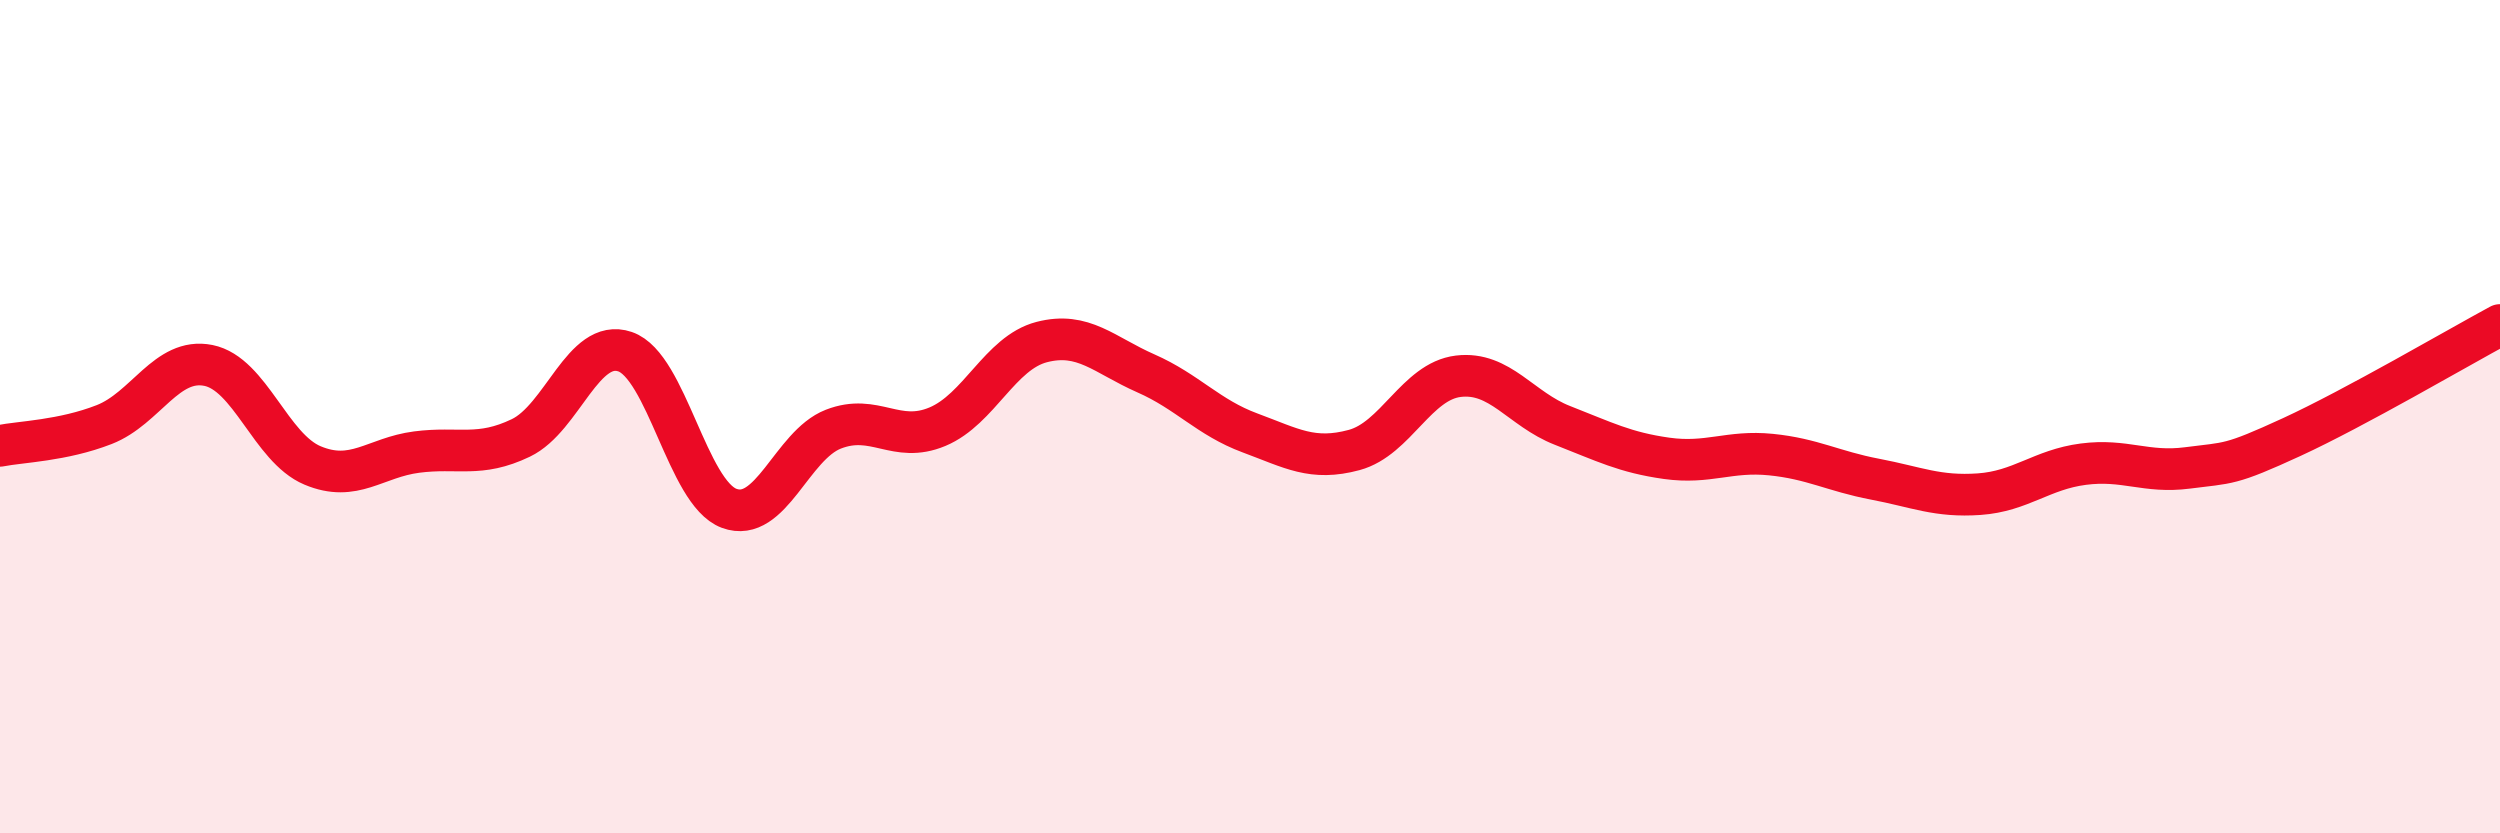
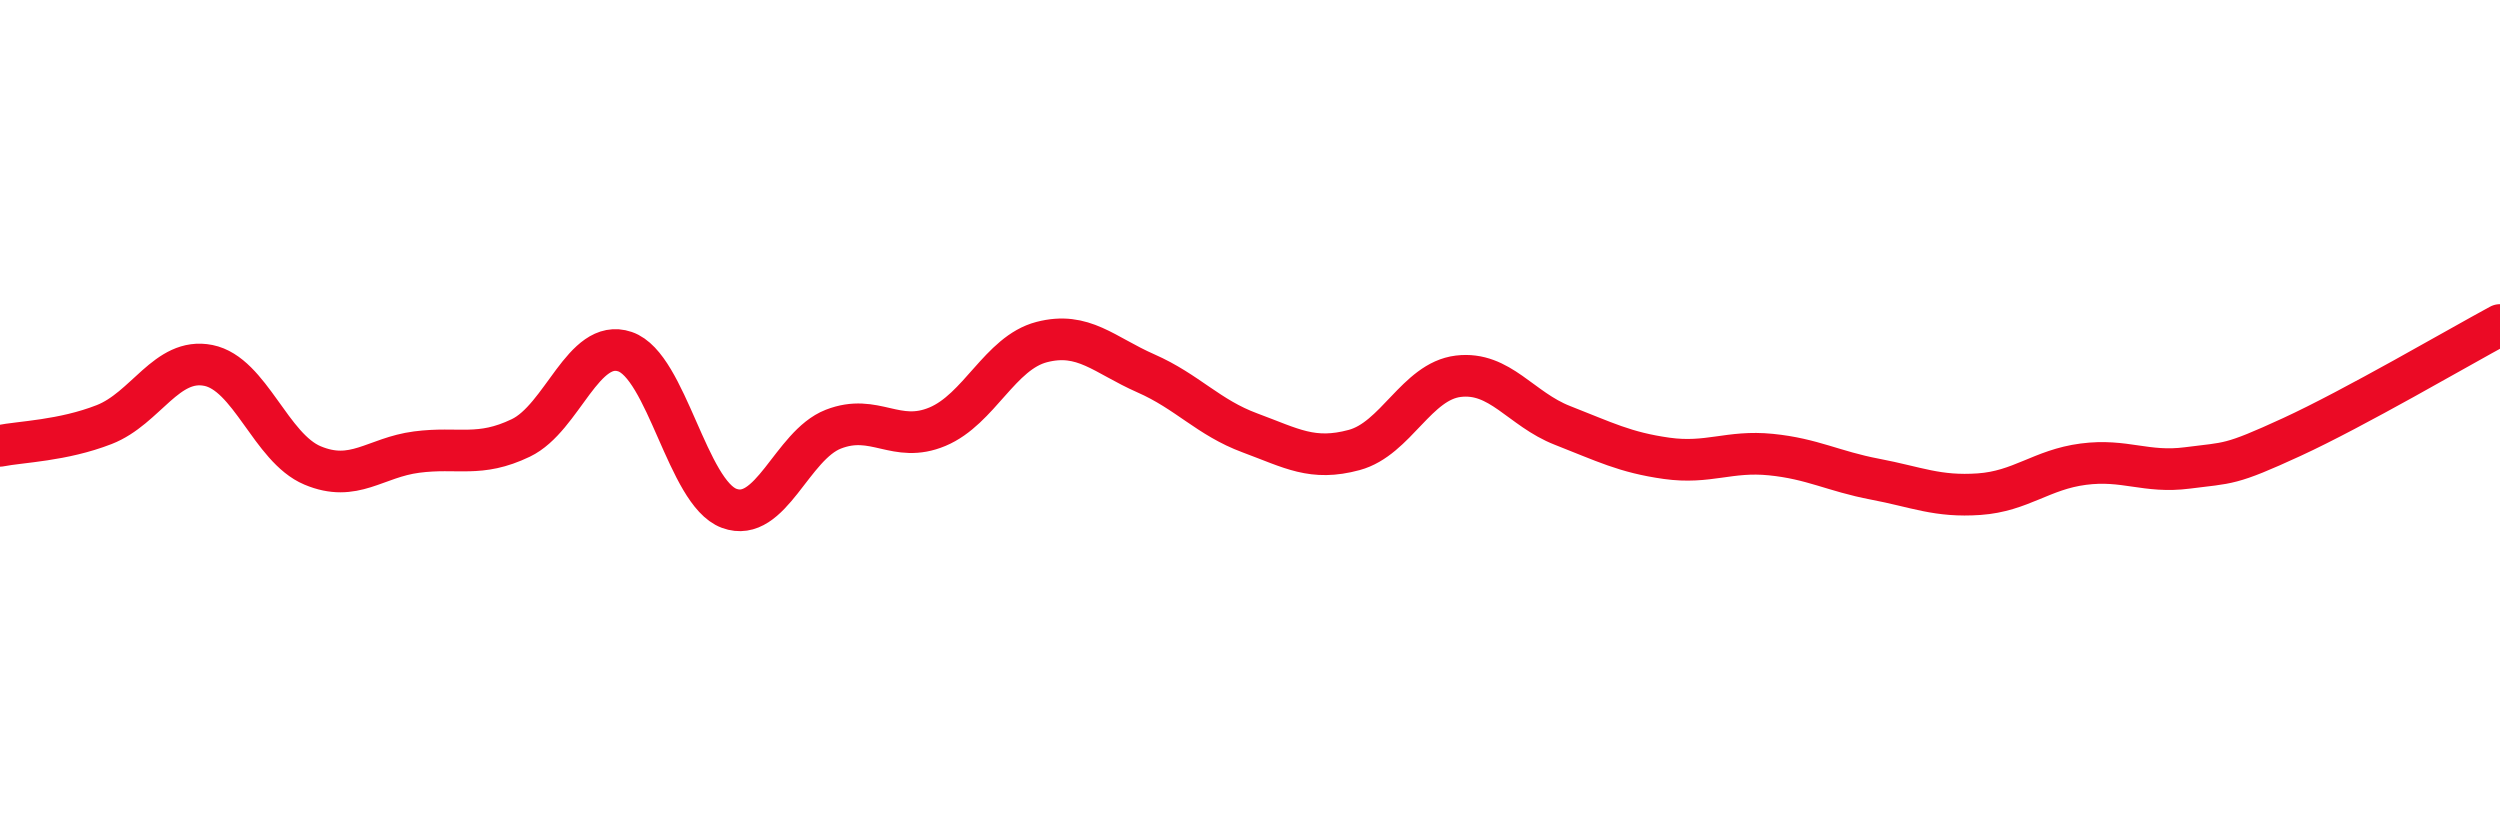
<svg xmlns="http://www.w3.org/2000/svg" width="60" height="20" viewBox="0 0 60 20">
-   <path d="M 0,10.7 C 0.5,10.6 1.5,10.58 2.5,10.19 C 3.5,9.8 4,8.57 5,8.77 C 6,8.97 6.5,10.75 7.5,11.17 C 8.5,11.59 9,10.98 10,10.85 C 11,10.72 11.5,10.99 12.5,10.51 C 13.5,10.03 14,8.1 15,8.44 C 16,8.78 16.5,11.83 17.5,12.2 C 18.5,12.57 19,10.69 20,10.3 C 21,9.91 21.5,10.66 22.5,10.24 C 23.5,9.82 24,8.47 25,8.21 C 26,7.95 26.5,8.52 27.5,8.96 C 28.5,9.4 29,10.02 30,10.39 C 31,10.76 31.5,11.07 32.5,10.8 C 33.5,10.53 34,9.15 35,9.03 C 36,8.91 36.5,9.82 37.5,10.21 C 38.5,10.6 39,10.86 40,11 C 41,11.14 41.5,10.81 42.5,10.91 C 43.5,11.01 44,11.31 45,11.5 C 46,11.69 46.5,11.93 47.5,11.86 C 48.5,11.79 49,11.27 50,11.14 C 51,11.01 51.5,11.36 52.5,11.23 C 53.5,11.1 53.5,11.18 55,10.49 C 56.5,9.8 59,8.34 60,7.8L60 20L0 20Z" fill="#EB0A25" opacity="0.1" stroke-linecap="round" stroke-linejoin="round" />
  <path d="M 0,10.7 C 0.5,10.6 1.5,10.58 2.5,10.19 C 3.5,9.8 4,8.57 5,8.77 C 6,8.97 6.5,10.75 7.5,11.17 C 8.5,11.59 9,10.98 10,10.85 C 11,10.72 11.5,10.99 12.5,10.51 C 13.5,10.03 14,8.1 15,8.44 C 16,8.78 16.5,11.83 17.5,12.2 C 18.5,12.57 19,10.69 20,10.3 C 21,9.91 21.5,10.66 22.5,10.24 C 23.5,9.82 24,8.47 25,8.21 C 26,7.95 26.5,8.52 27.5,8.96 C 28.5,9.4 29,10.02 30,10.39 C 31,10.76 31.5,11.07 32.5,10.8 C 33.5,10.53 34,9.15 35,9.03 C 36,8.91 36.5,9.82 37.5,10.21 C 38.5,10.6 39,10.86 40,11 C 41,11.14 41.5,10.81 42.5,10.91 C 43.5,11.01 44,11.31 45,11.5 C 46,11.69 46.5,11.93 47.5,11.86 C 48.5,11.79 49,11.27 50,11.14 C 51,11.01 51.5,11.36 52.5,11.23 C 53.5,11.1 53.5,11.18 55,10.49 C 56.5,9.8 59,8.34 60,7.8" stroke="#EB0A25" stroke-width="1" fill="none" stroke-linecap="round" stroke-linejoin="round" />
</svg>